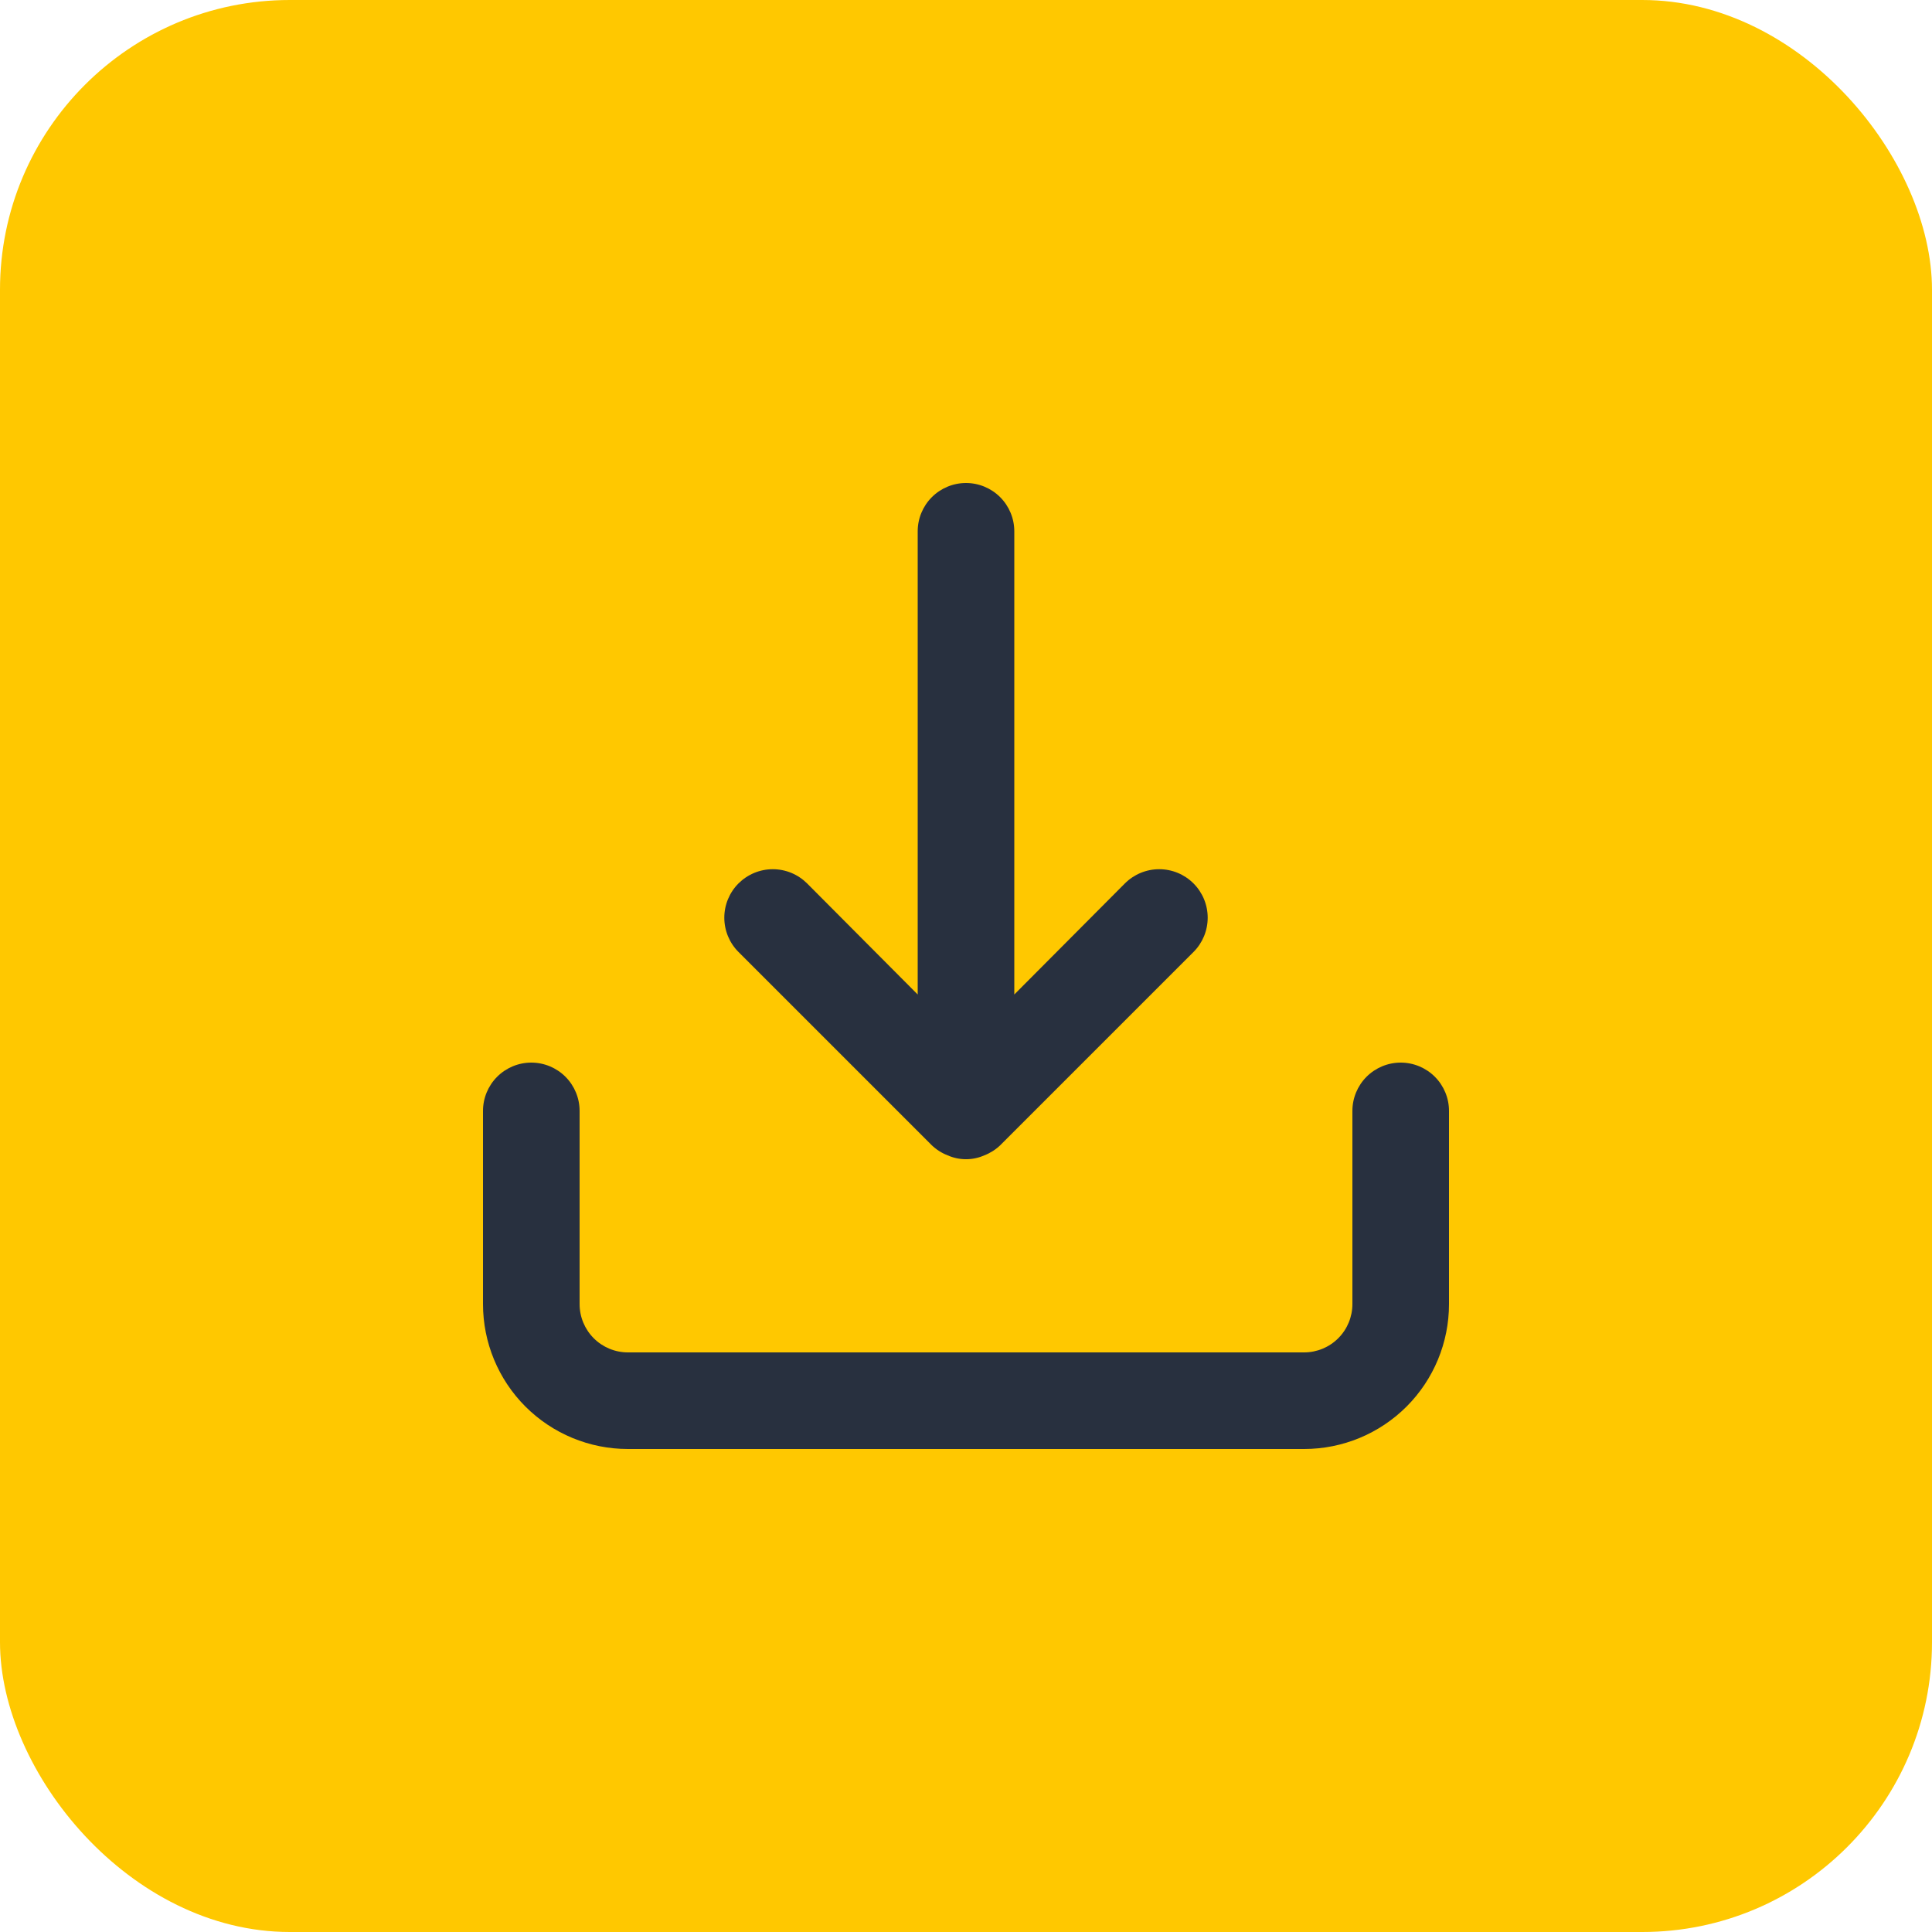
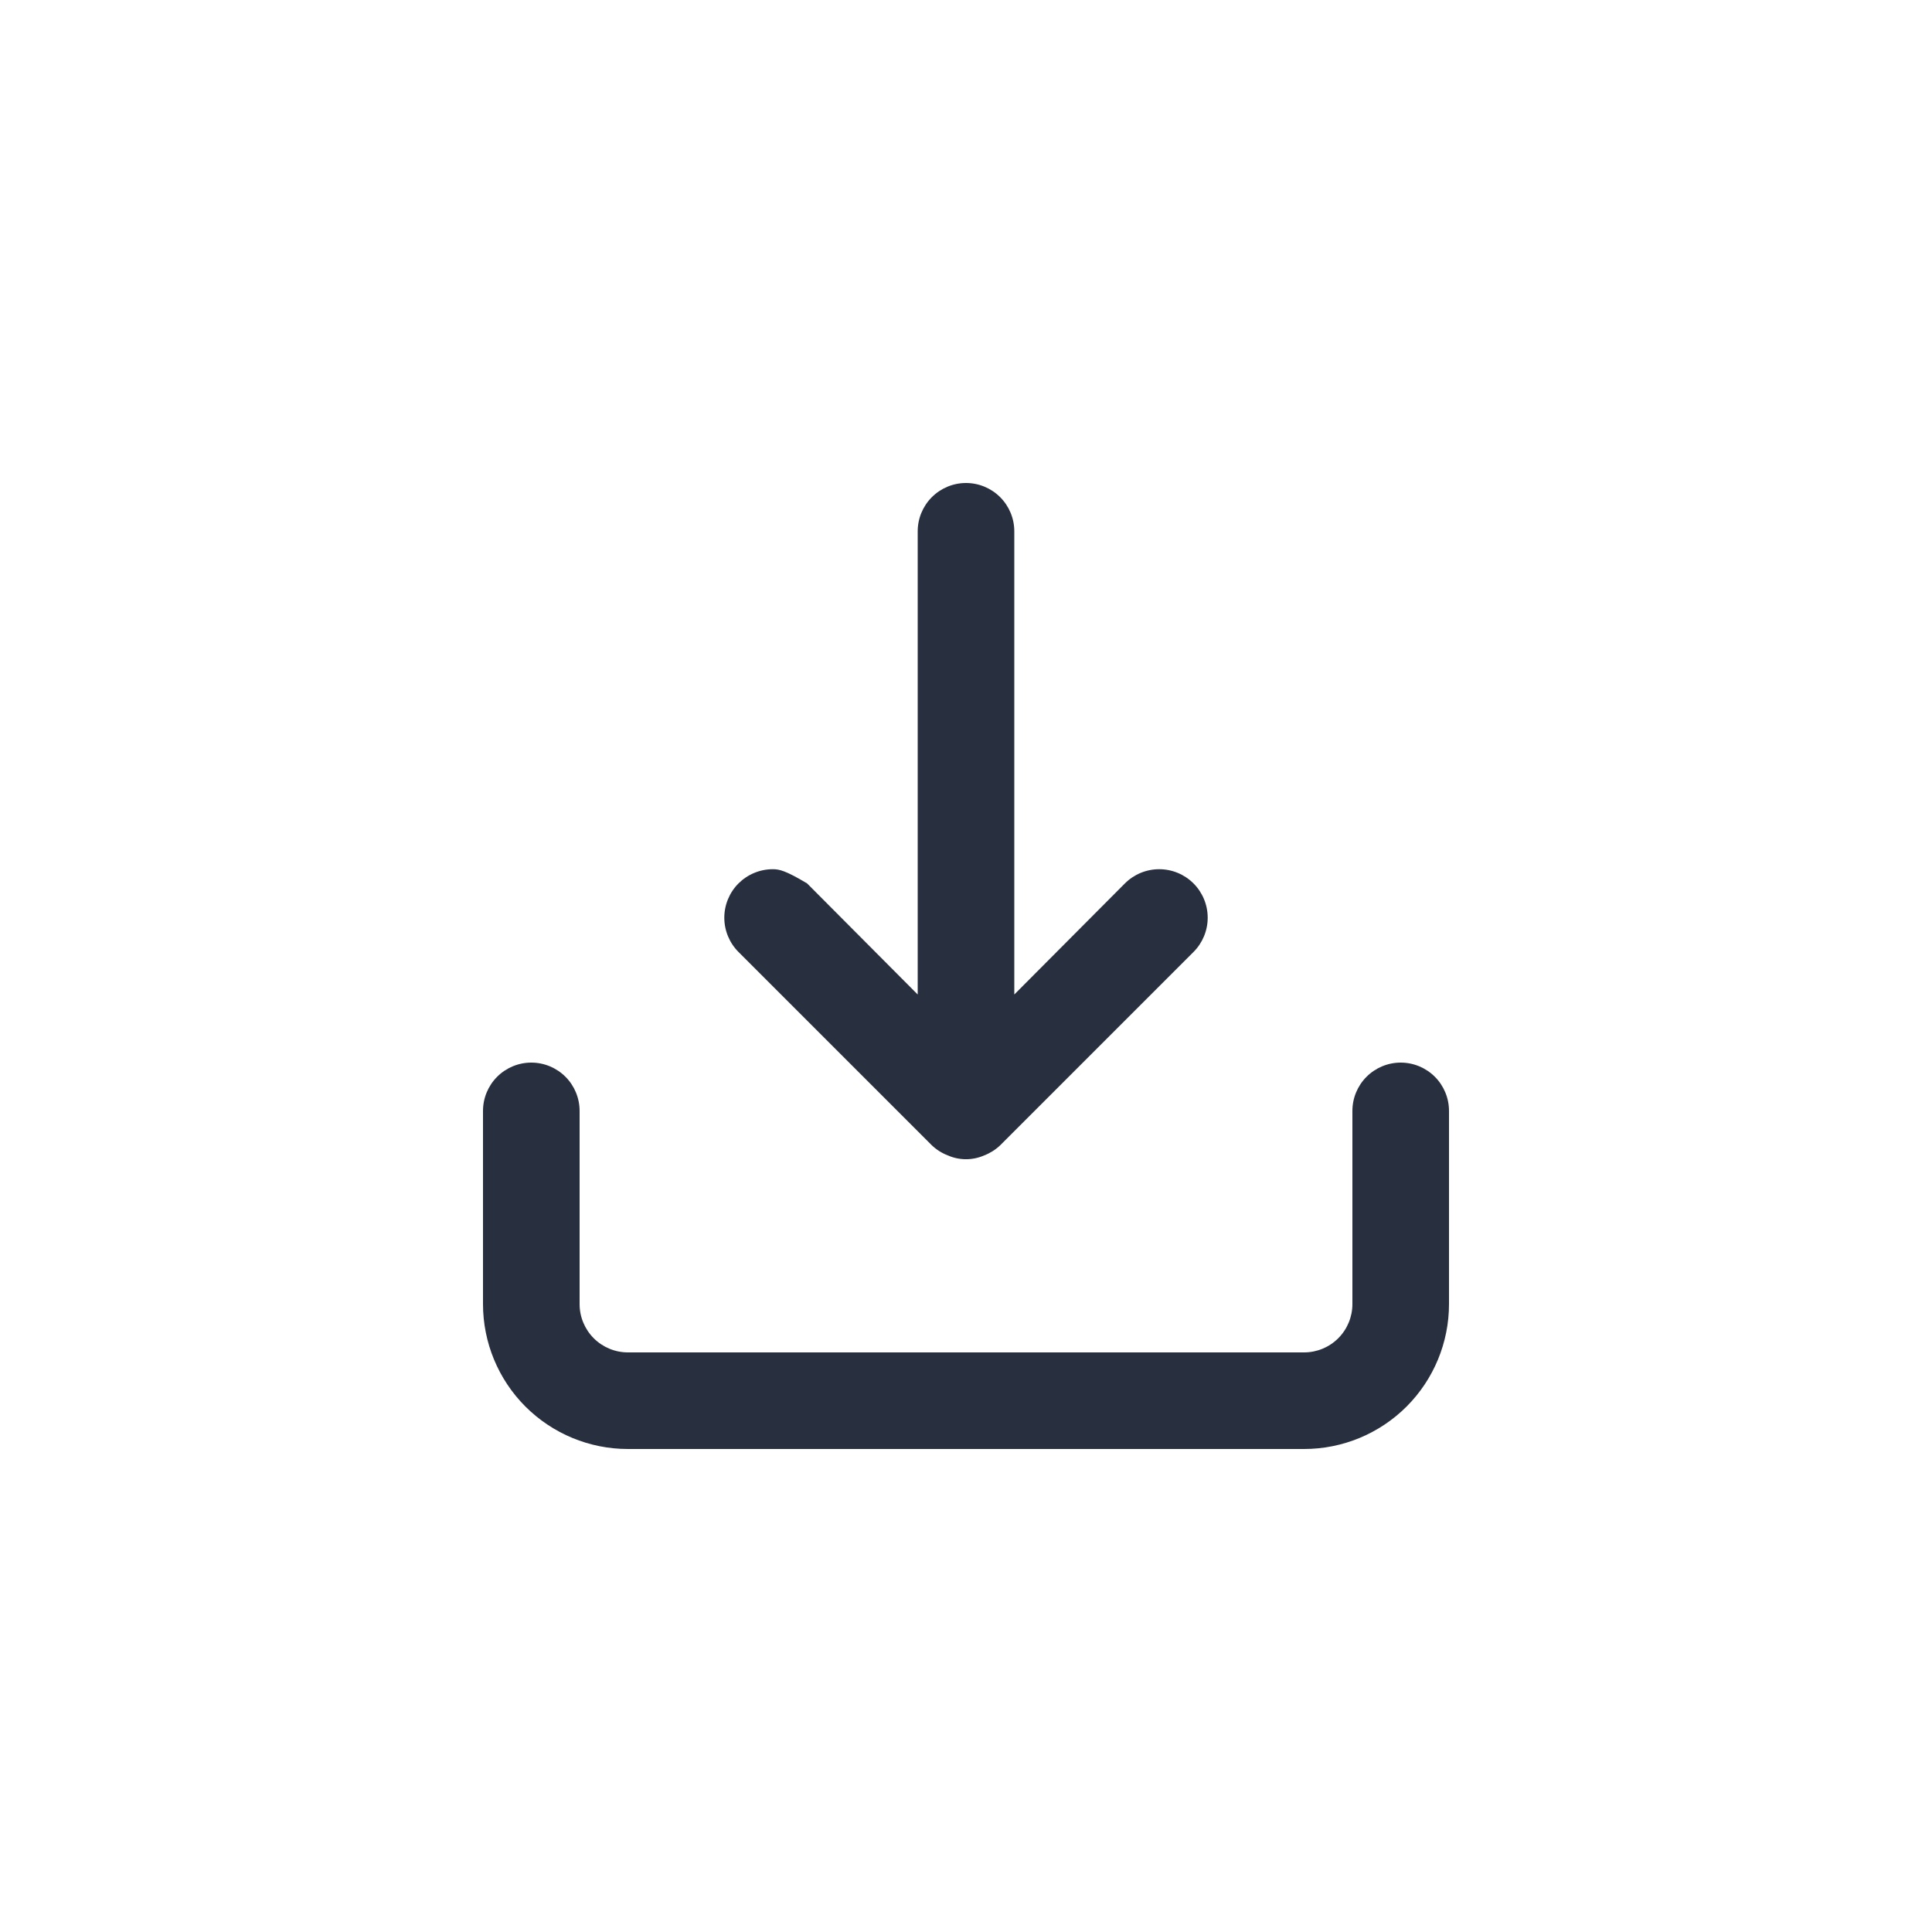
<svg xmlns="http://www.w3.org/2000/svg" width="80" height="80" viewBox="0 0 80 80" fill="none">
-   <rect width="80" height="80" rx="12" fill="#FFC800" />
-   <path d="M58 44C57.47 44 56.961 44.211 56.586 44.586C56.211 44.961 56 45.47 56 46V54C56 54.53 55.789 55.039 55.414 55.414C55.039 55.789 54.53 56 54 56H26C25.47 56 24.961 55.789 24.586 55.414C24.211 55.039 24 54.53 24 54V46C24 45.47 23.789 44.961 23.414 44.586C23.039 44.211 22.53 44 22 44C21.47 44 20.961 44.211 20.586 44.586C20.211 44.961 20 45.47 20 46V54C20 55.591 20.632 57.117 21.757 58.243C22.883 59.368 24.409 60 26 60H54C55.591 60 57.117 59.368 58.243 58.243C59.368 57.117 60 55.591 60 54V46C60 45.47 59.789 44.961 59.414 44.586C59.039 44.211 58.53 44 58 44ZM38.58 47.42C38.77 47.602 38.995 47.745 39.24 47.84C39.479 47.946 39.738 48.001 40 48.001C40.262 48.001 40.521 47.946 40.76 47.84C41.005 47.745 41.23 47.602 41.42 47.42L49.42 39.42C49.797 39.043 50.008 38.533 50.008 38C50.008 37.467 49.797 36.957 49.42 36.58C49.043 36.203 48.533 35.992 48 35.992C47.467 35.992 46.957 36.203 46.58 36.58L42 41.18V22C42 21.47 41.789 20.961 41.414 20.586C41.039 20.211 40.53 20 40 20C39.47 20 38.961 20.211 38.586 20.586C38.211 20.961 38 21.47 38 22V41.18L33.42 36.58C33.233 36.394 33.012 36.246 32.769 36.145C32.525 36.044 32.264 35.992 32 35.992C31.736 35.992 31.475 36.044 31.232 36.145C30.988 36.246 30.767 36.394 30.58 36.58C30.393 36.767 30.246 36.988 30.145 37.231C30.044 37.475 29.992 37.736 29.992 38C29.992 38.264 30.044 38.525 30.145 38.769C30.246 39.012 30.393 39.233 30.58 39.42L38.58 47.42Z" fill="#28303F" />
+   <path d="M58 44C57.47 44 56.961 44.211 56.586 44.586C56.211 44.961 56 45.47 56 46V54C56 54.53 55.789 55.039 55.414 55.414C55.039 55.789 54.53 56 54 56H26C25.47 56 24.961 55.789 24.586 55.414C24.211 55.039 24 54.53 24 54V46C24 45.47 23.789 44.961 23.414 44.586C23.039 44.211 22.53 44 22 44C21.47 44 20.961 44.211 20.586 44.586C20.211 44.961 20 45.47 20 46V54C20 55.591 20.632 57.117 21.757 58.243C22.883 59.368 24.409 60 26 60H54C55.591 60 57.117 59.368 58.243 58.243C59.368 57.117 60 55.591 60 54V46C60 45.47 59.789 44.961 59.414 44.586C59.039 44.211 58.53 44 58 44ZM38.58 47.42C38.77 47.602 38.995 47.745 39.24 47.84C39.479 47.946 39.738 48.001 40 48.001C40.262 48.001 40.521 47.946 40.76 47.84C41.005 47.745 41.23 47.602 41.42 47.42L49.42 39.42C49.797 39.043 50.008 38.533 50.008 38C50.008 37.467 49.797 36.957 49.42 36.58C49.043 36.203 48.533 35.992 48 35.992C47.467 35.992 46.957 36.203 46.58 36.58L42 41.18V22C42 21.47 41.789 20.961 41.414 20.586C41.039 20.211 40.53 20 40 20C39.47 20 38.961 20.211 38.586 20.586C38.211 20.961 38 21.47 38 22V41.18L33.42 36.58C32.525 36.044 32.264 35.992 32 35.992C31.736 35.992 31.475 36.044 31.232 36.145C30.988 36.246 30.767 36.394 30.58 36.58C30.393 36.767 30.246 36.988 30.145 37.231C30.044 37.475 29.992 37.736 29.992 38C29.992 38.264 30.044 38.525 30.145 38.769C30.246 39.012 30.393 39.233 30.58 39.42L38.58 47.42Z" fill="#28303F" />
</svg>